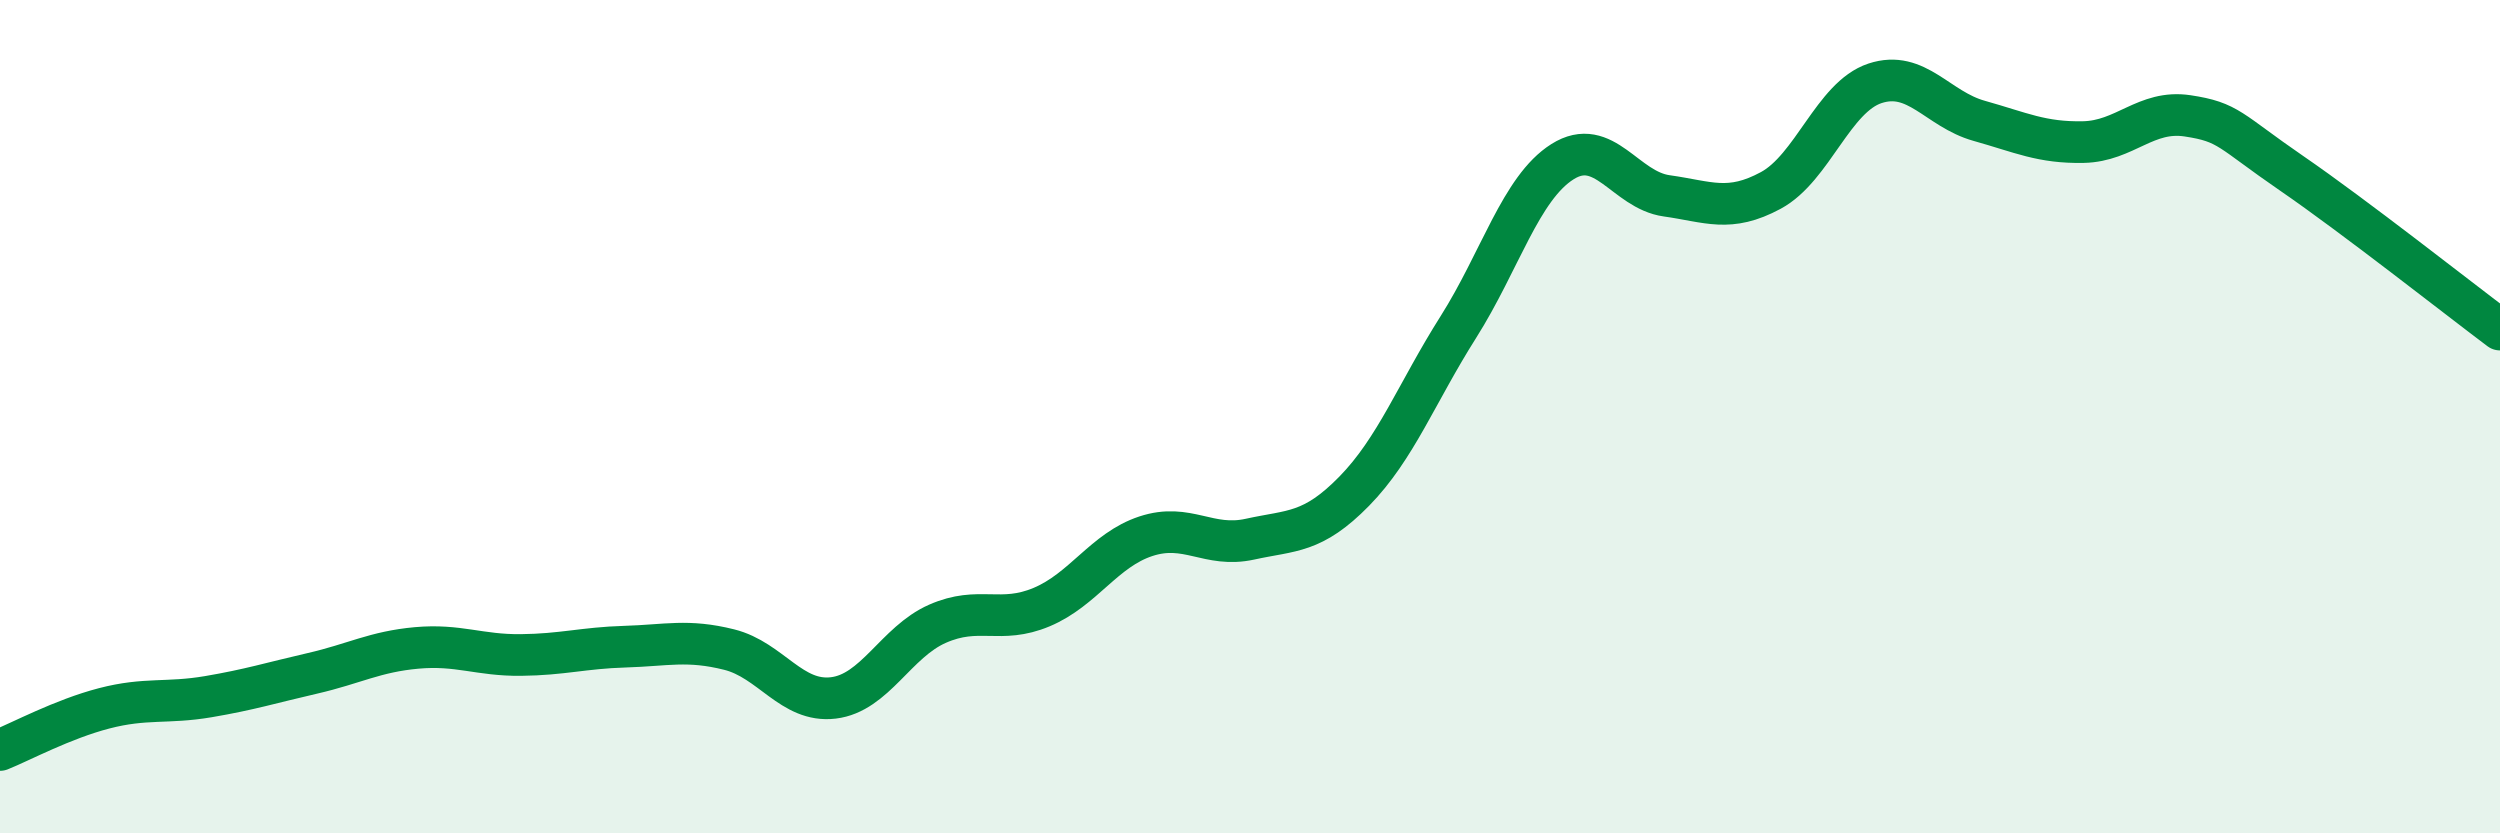
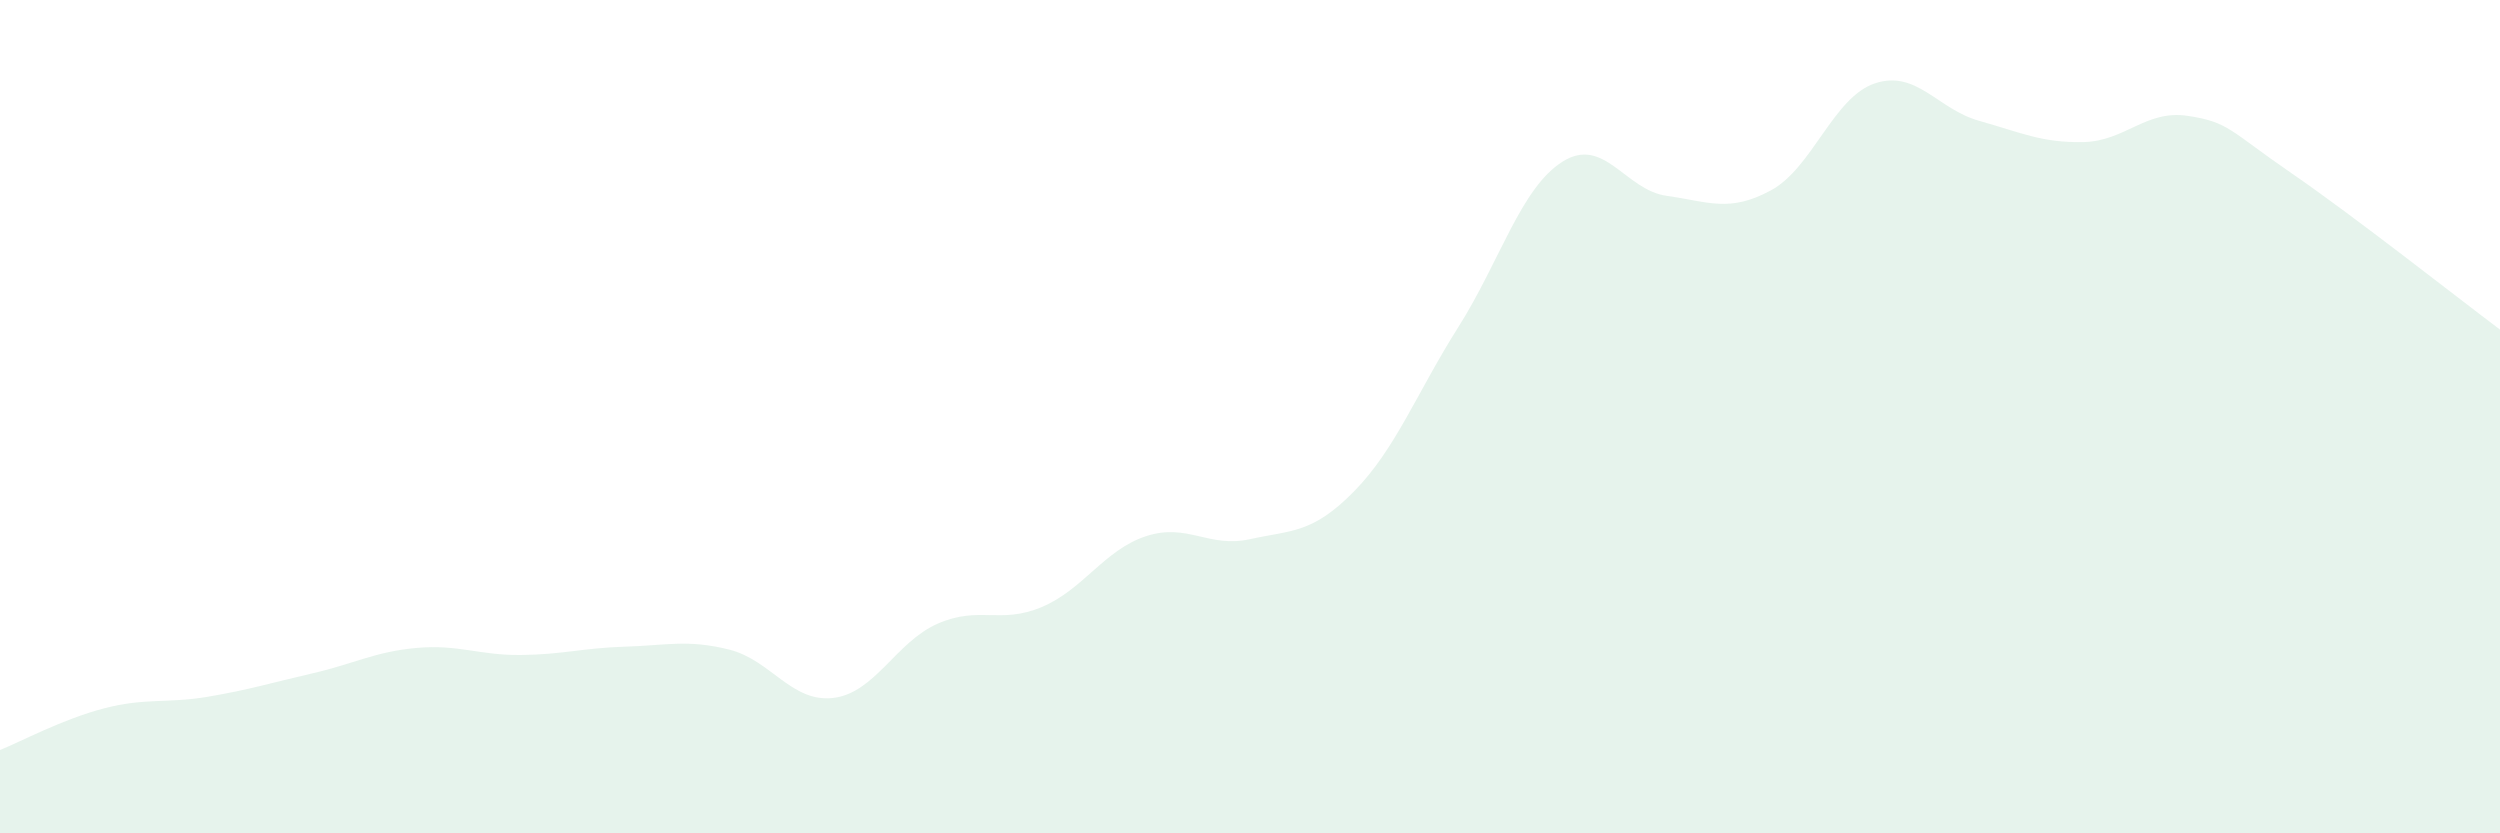
<svg xmlns="http://www.w3.org/2000/svg" width="60" height="20" viewBox="0 0 60 20">
  <path d="M 0,18 C 0.5,17.8 1.5,17.26 2.5,17 C 3.5,16.74 4,16.89 5,16.72 C 6,16.55 6.5,16.39 7.5,16.16 C 8.5,15.93 9,15.64 10,15.55 C 11,15.46 11.5,15.73 12.5,15.72 C 13.5,15.71 14,15.55 15,15.52 C 16,15.49 16.5,15.34 17.5,15.59 C 18.5,15.84 19,16.87 20,16.75 C 21,16.63 21.5,15.41 22.5,14.97 C 23.5,14.53 24,14.99 25,14.57 C 26,14.15 26.5,13.2 27.5,12.87 C 28.5,12.54 29,13.16 30,12.94 C 31,12.72 31.5,12.81 32.5,11.79 C 33.5,10.77 34,9.43 35,7.85 C 36,6.27 36.5,4.51 37.5,3.88 C 38.5,3.25 39,4.56 40,4.7 C 41,4.84 41.5,5.11 42.5,4.57 C 43.5,4.03 44,2.33 45,2 C 46,1.67 46.5,2.62 47.5,2.9 C 48.5,3.18 49,3.43 50,3.41 C 51,3.39 51.5,2.63 52.5,2.78 C 53.5,2.93 53.5,3.13 55,4.16 C 56.5,5.19 59,7.16 60,7.91L60 20L0 20Z" fill="#008740" opacity="0.1" stroke-linecap="round" stroke-linejoin="round" />
-   <path d="M 0,18 C 0.5,17.8 1.5,17.26 2.5,17 C 3.5,16.74 4,16.89 5,16.72 C 6,16.55 6.5,16.39 7.5,16.16 C 8.5,15.93 9,15.64 10,15.55 C 11,15.46 11.5,15.73 12.5,15.72 C 13.5,15.71 14,15.55 15,15.52 C 16,15.49 16.5,15.34 17.5,15.59 C 18.5,15.84 19,16.87 20,16.75 C 21,16.63 21.5,15.41 22.5,14.97 C 23.5,14.53 24,14.99 25,14.57 C 26,14.15 26.5,13.2 27.5,12.87 C 28.5,12.54 29,13.16 30,12.94 C 31,12.72 31.5,12.81 32.5,11.79 C 33.5,10.77 34,9.43 35,7.85 C 36,6.27 36.5,4.51 37.5,3.88 C 38.5,3.25 39,4.56 40,4.7 C 41,4.84 41.5,5.11 42.5,4.57 C 43.5,4.03 44,2.33 45,2 C 46,1.67 46.5,2.62 47.5,2.9 C 48.5,3.18 49,3.43 50,3.41 C 51,3.39 51.5,2.63 52.5,2.78 C 53.5,2.93 53.5,3.13 55,4.16 C 56.5,5.19 59,7.16 60,7.91" stroke="#008740" stroke-width="1" fill="none" stroke-linecap="round" stroke-linejoin="round" />
</svg>